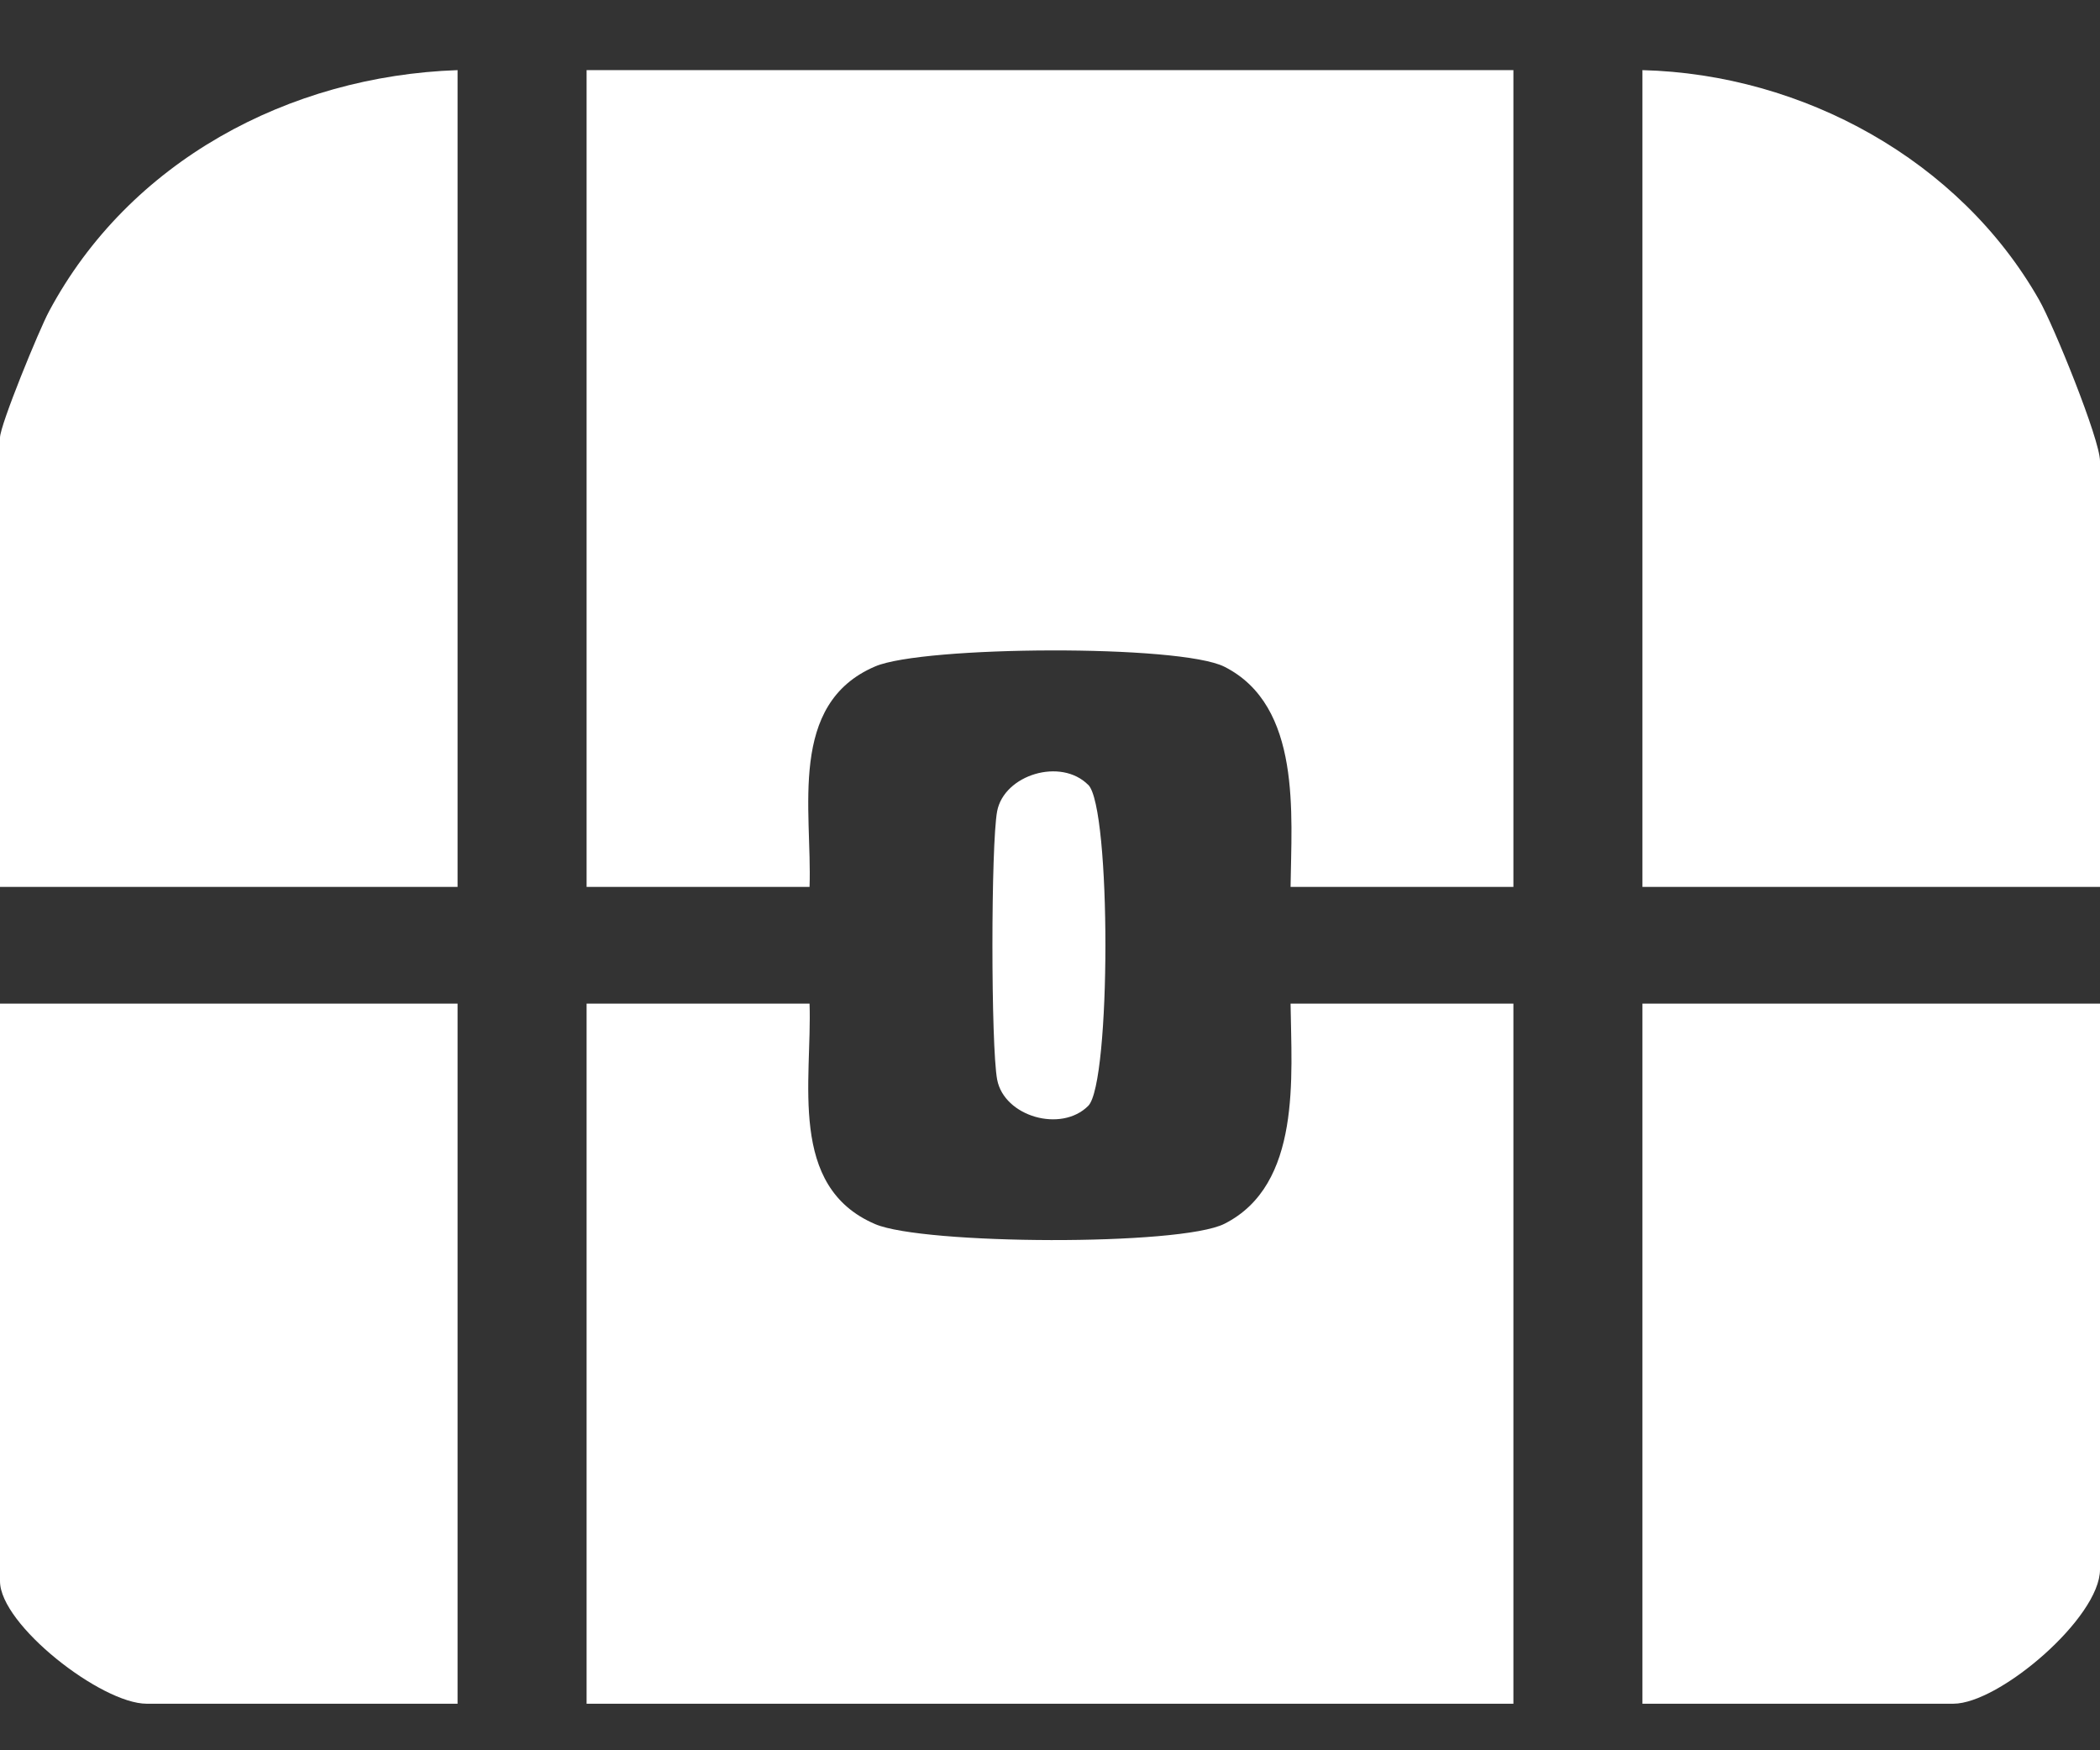
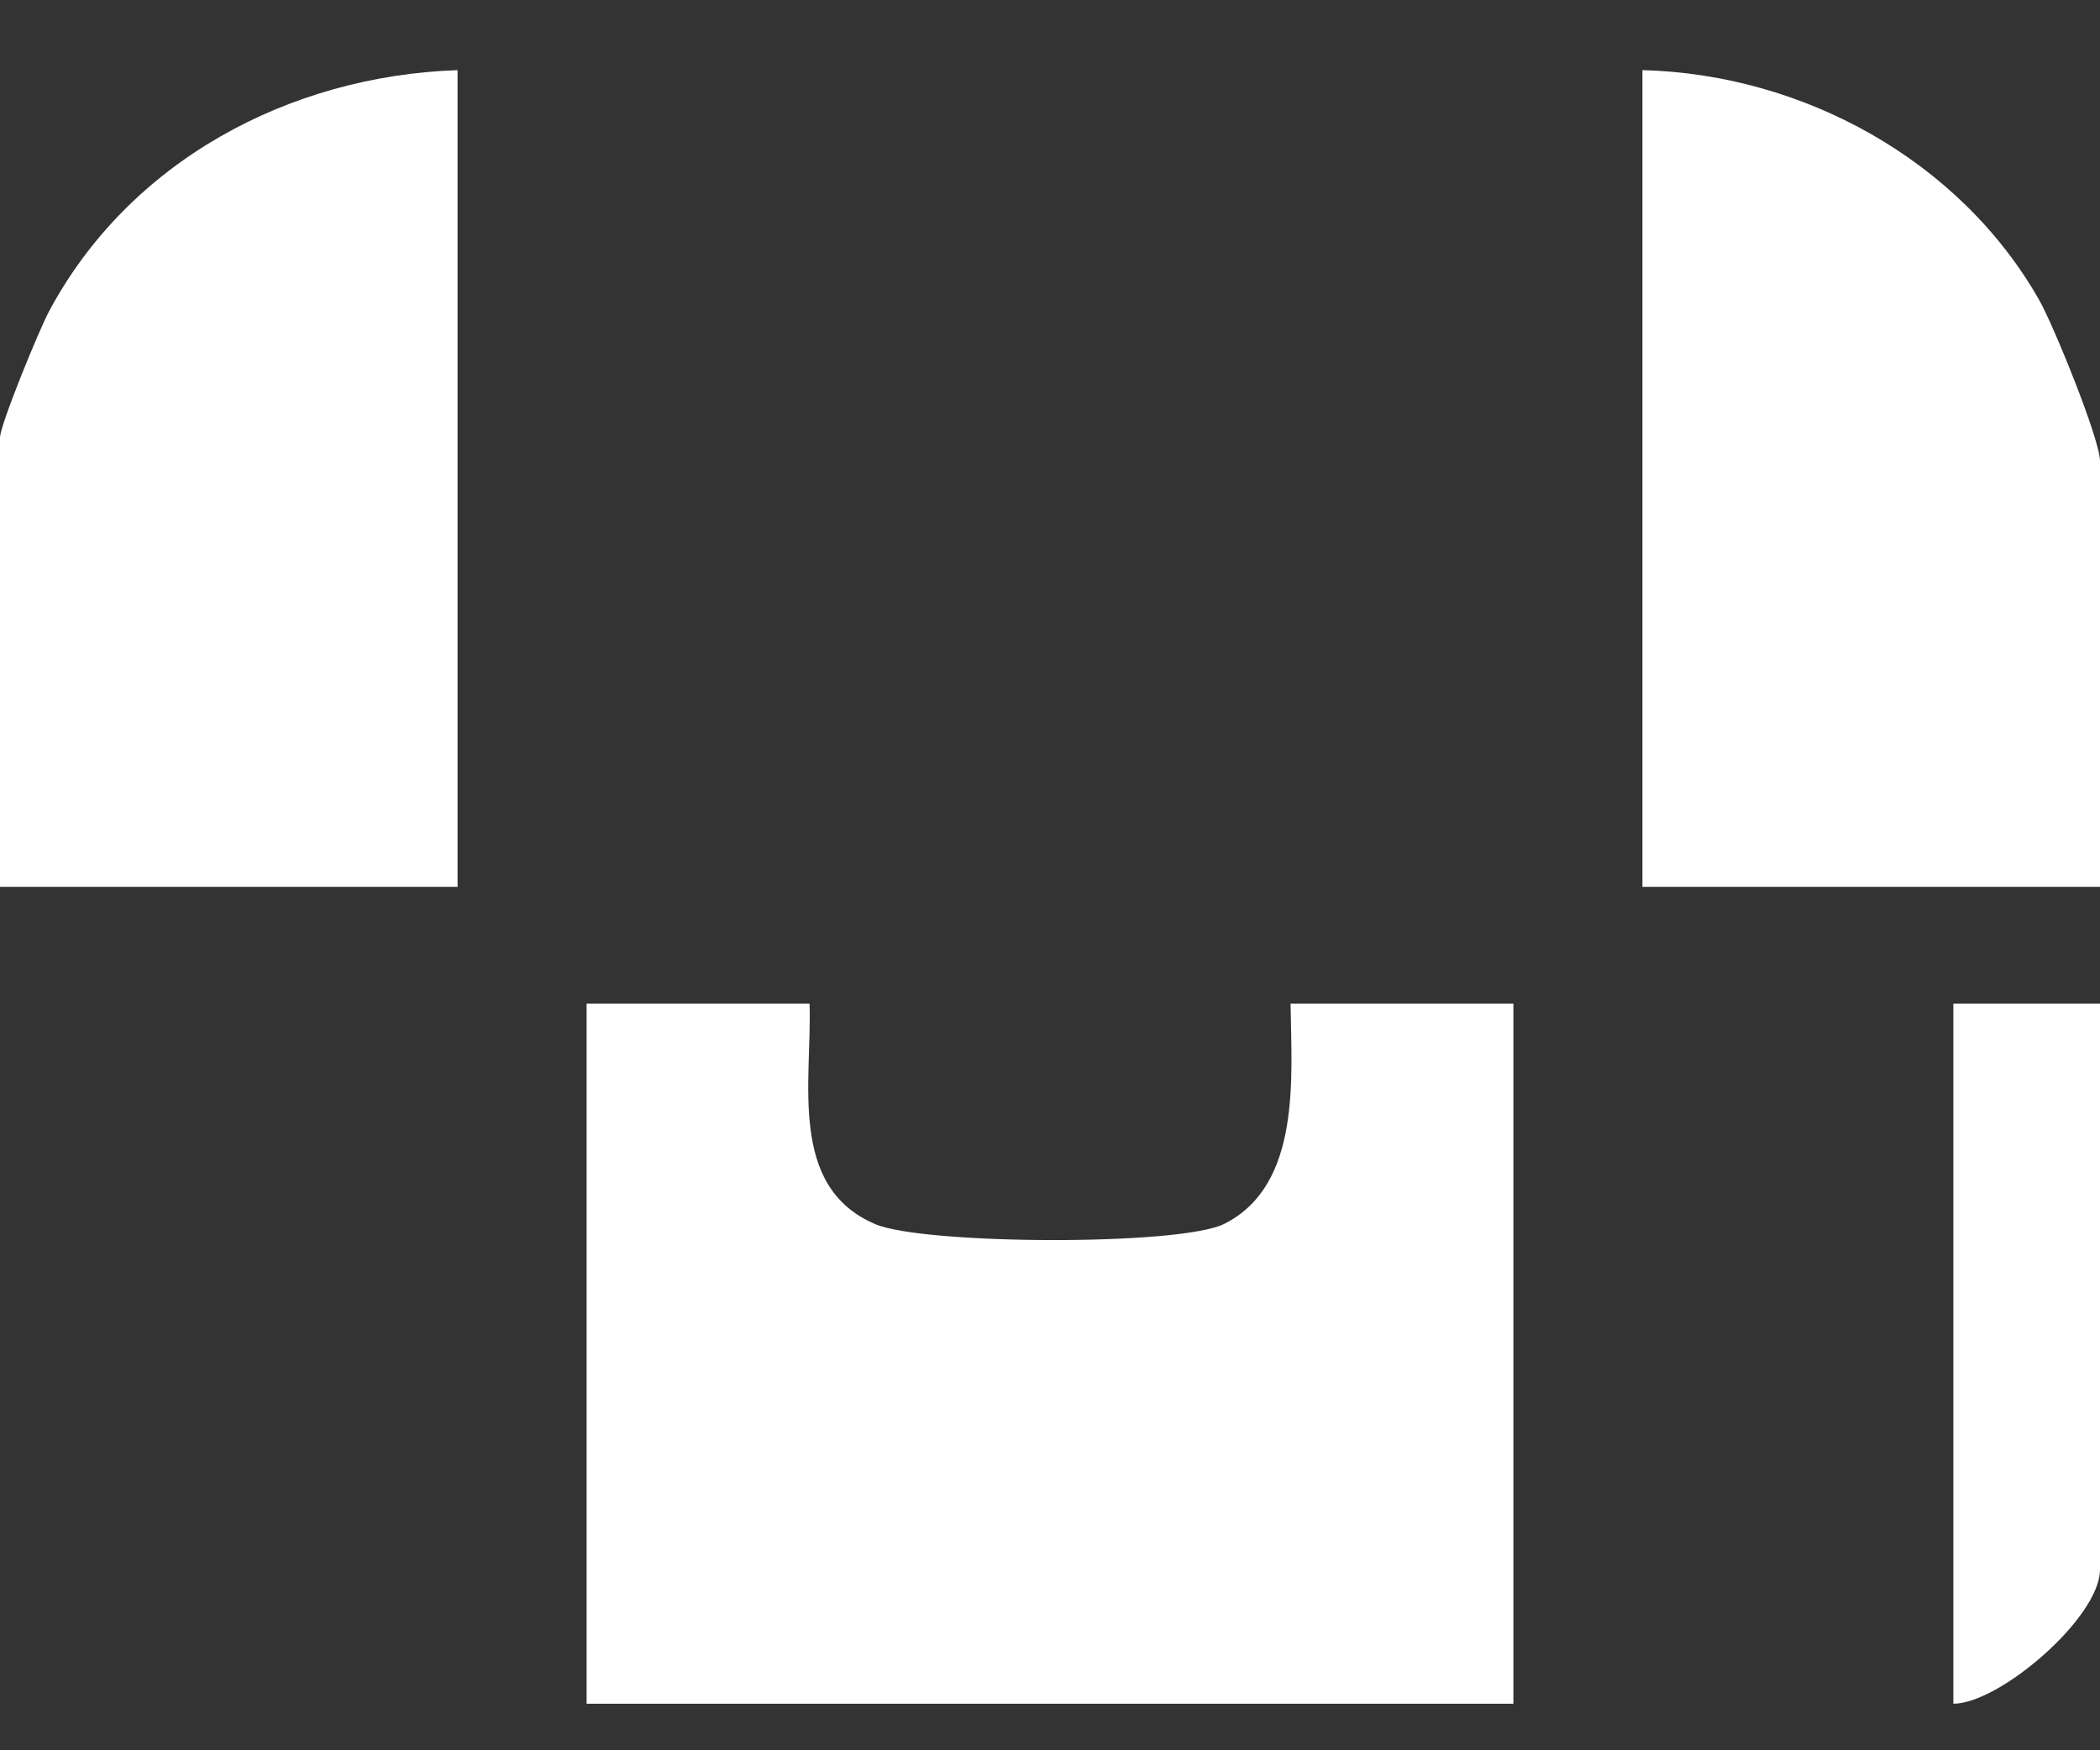
<svg xmlns="http://www.w3.org/2000/svg" width="18" height="15" viewBox="0 0 18 15" fill="none">
  <rect x="0" y="0" width="18" height="15" fill="#333333" stroke="none" />
  <g clip-path="url(#clip0_3370_1019)">
-     <path d="M12.972 0.601V7.601H11.062C11.069 6.981 11.159 6.049 10.495 5.714C10.113 5.521 7.913 5.535 7.502 5.711C6.749 6.032 6.962 6.943 6.939 7.601H5.028V0.601H12.972Z" fill="white" />
    <path d="M6.939 8.601C6.962 9.259 6.749 10.17 7.502 10.491C7.913 10.667 10.114 10.68 10.495 10.488C11.159 10.153 11.069 9.221 11.062 8.601H12.972V14.601H5.028V8.601H6.939Z" fill="white" />
    <path d="M3.922 0.601V7.601H0V3.751C0 3.643 0.337 2.823 0.42 2.669C1.106 1.385 2.472 0.651 3.922 0.601Z" fill="white" />
    <path d="M18 7.601H14.078V0.601C15.453 0.636 16.797 1.372 17.478 2.57C17.602 2.787 18 3.767 18 3.951V7.601Z" fill="white" />
-     <path d="M3.922 8.601V14.601H1.257C0.869 14.601 0 13.924 0 13.551V8.601H3.922Z" fill="white" />
-     <path d="M18 8.601V13.451C18 13.863 17.137 14.601 16.743 14.601H14.078V8.601H18Z" fill="white" />
-     <path d="M9.328 6.726C9.525 6.924 9.523 9.28 9.328 9.477C9.096 9.71 8.607 9.569 8.547 9.252C8.493 8.964 8.493 7.239 8.547 6.952C8.607 6.64 9.093 6.49 9.328 6.727V6.726Z" fill="white" />
+     <path d="M18 8.601V13.451C18 13.863 17.137 14.601 16.743 14.601V8.601H18Z" fill="white" />
  </g>
  <defs>
    <clipPath id="clip0_3370_1019">
      <rect width="18" height="14" fill="white" transform="translate(0 0.601)" />
    </clipPath>
  </defs>
</svg>